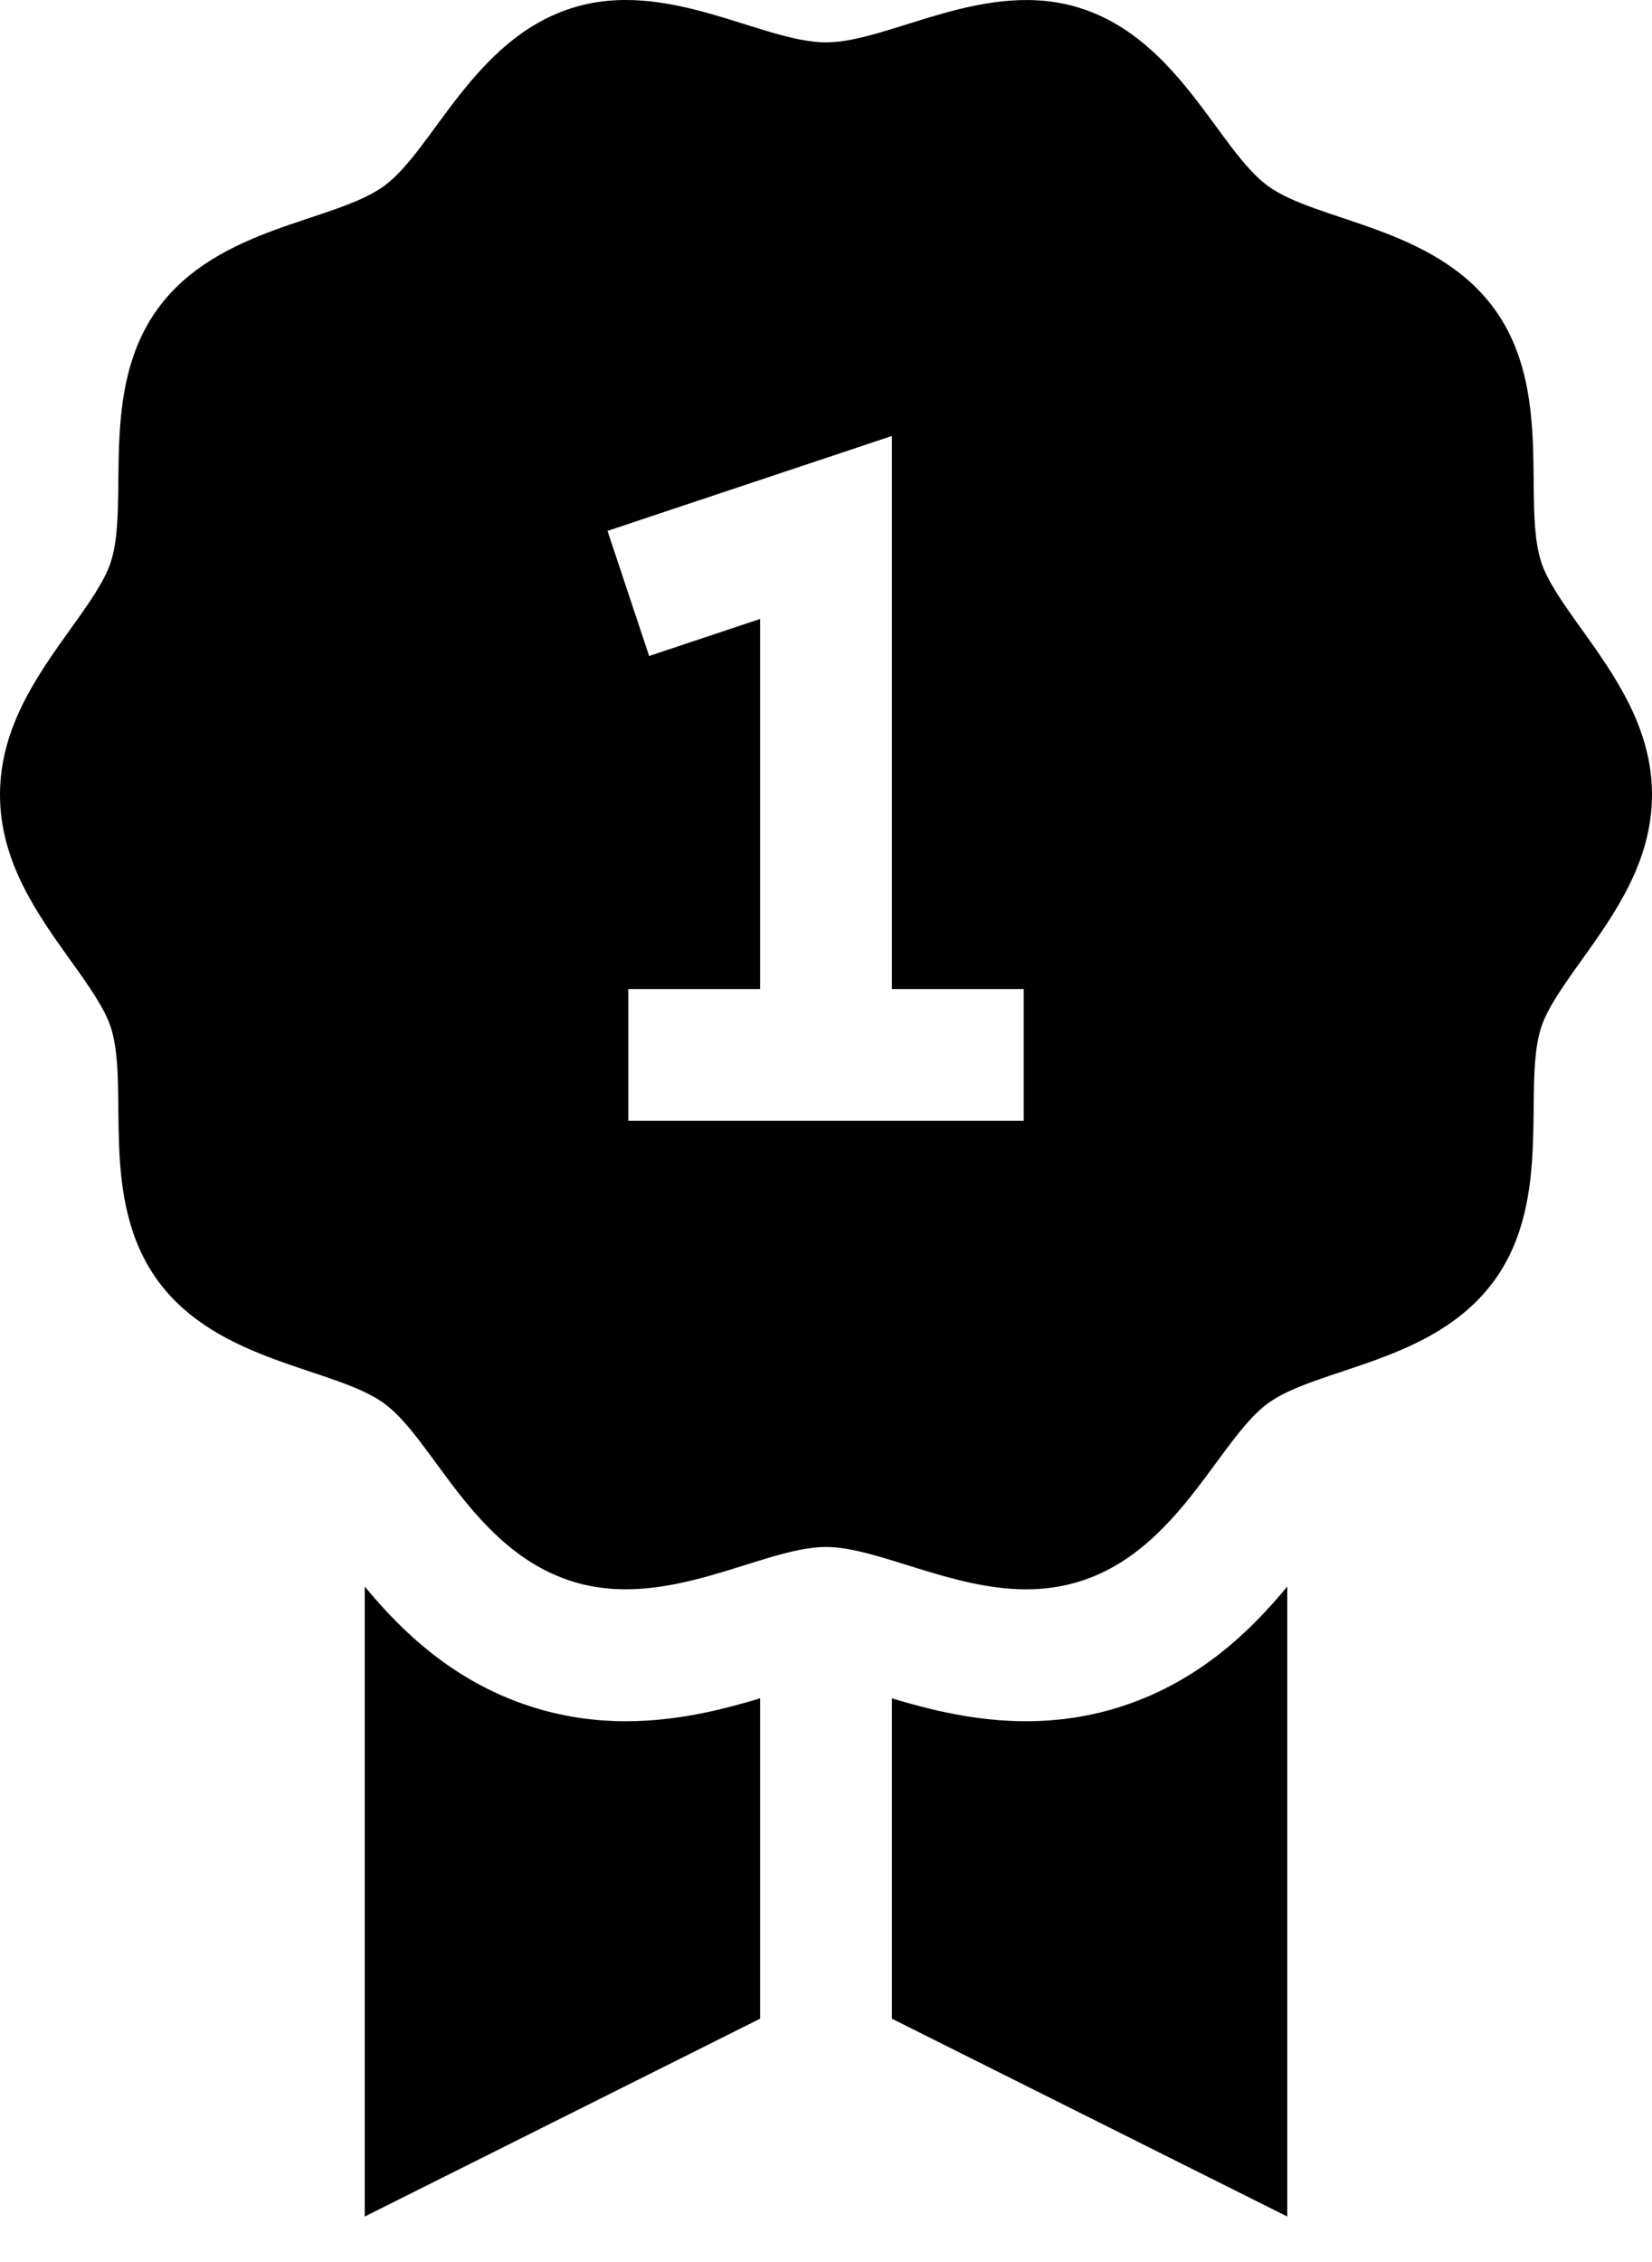
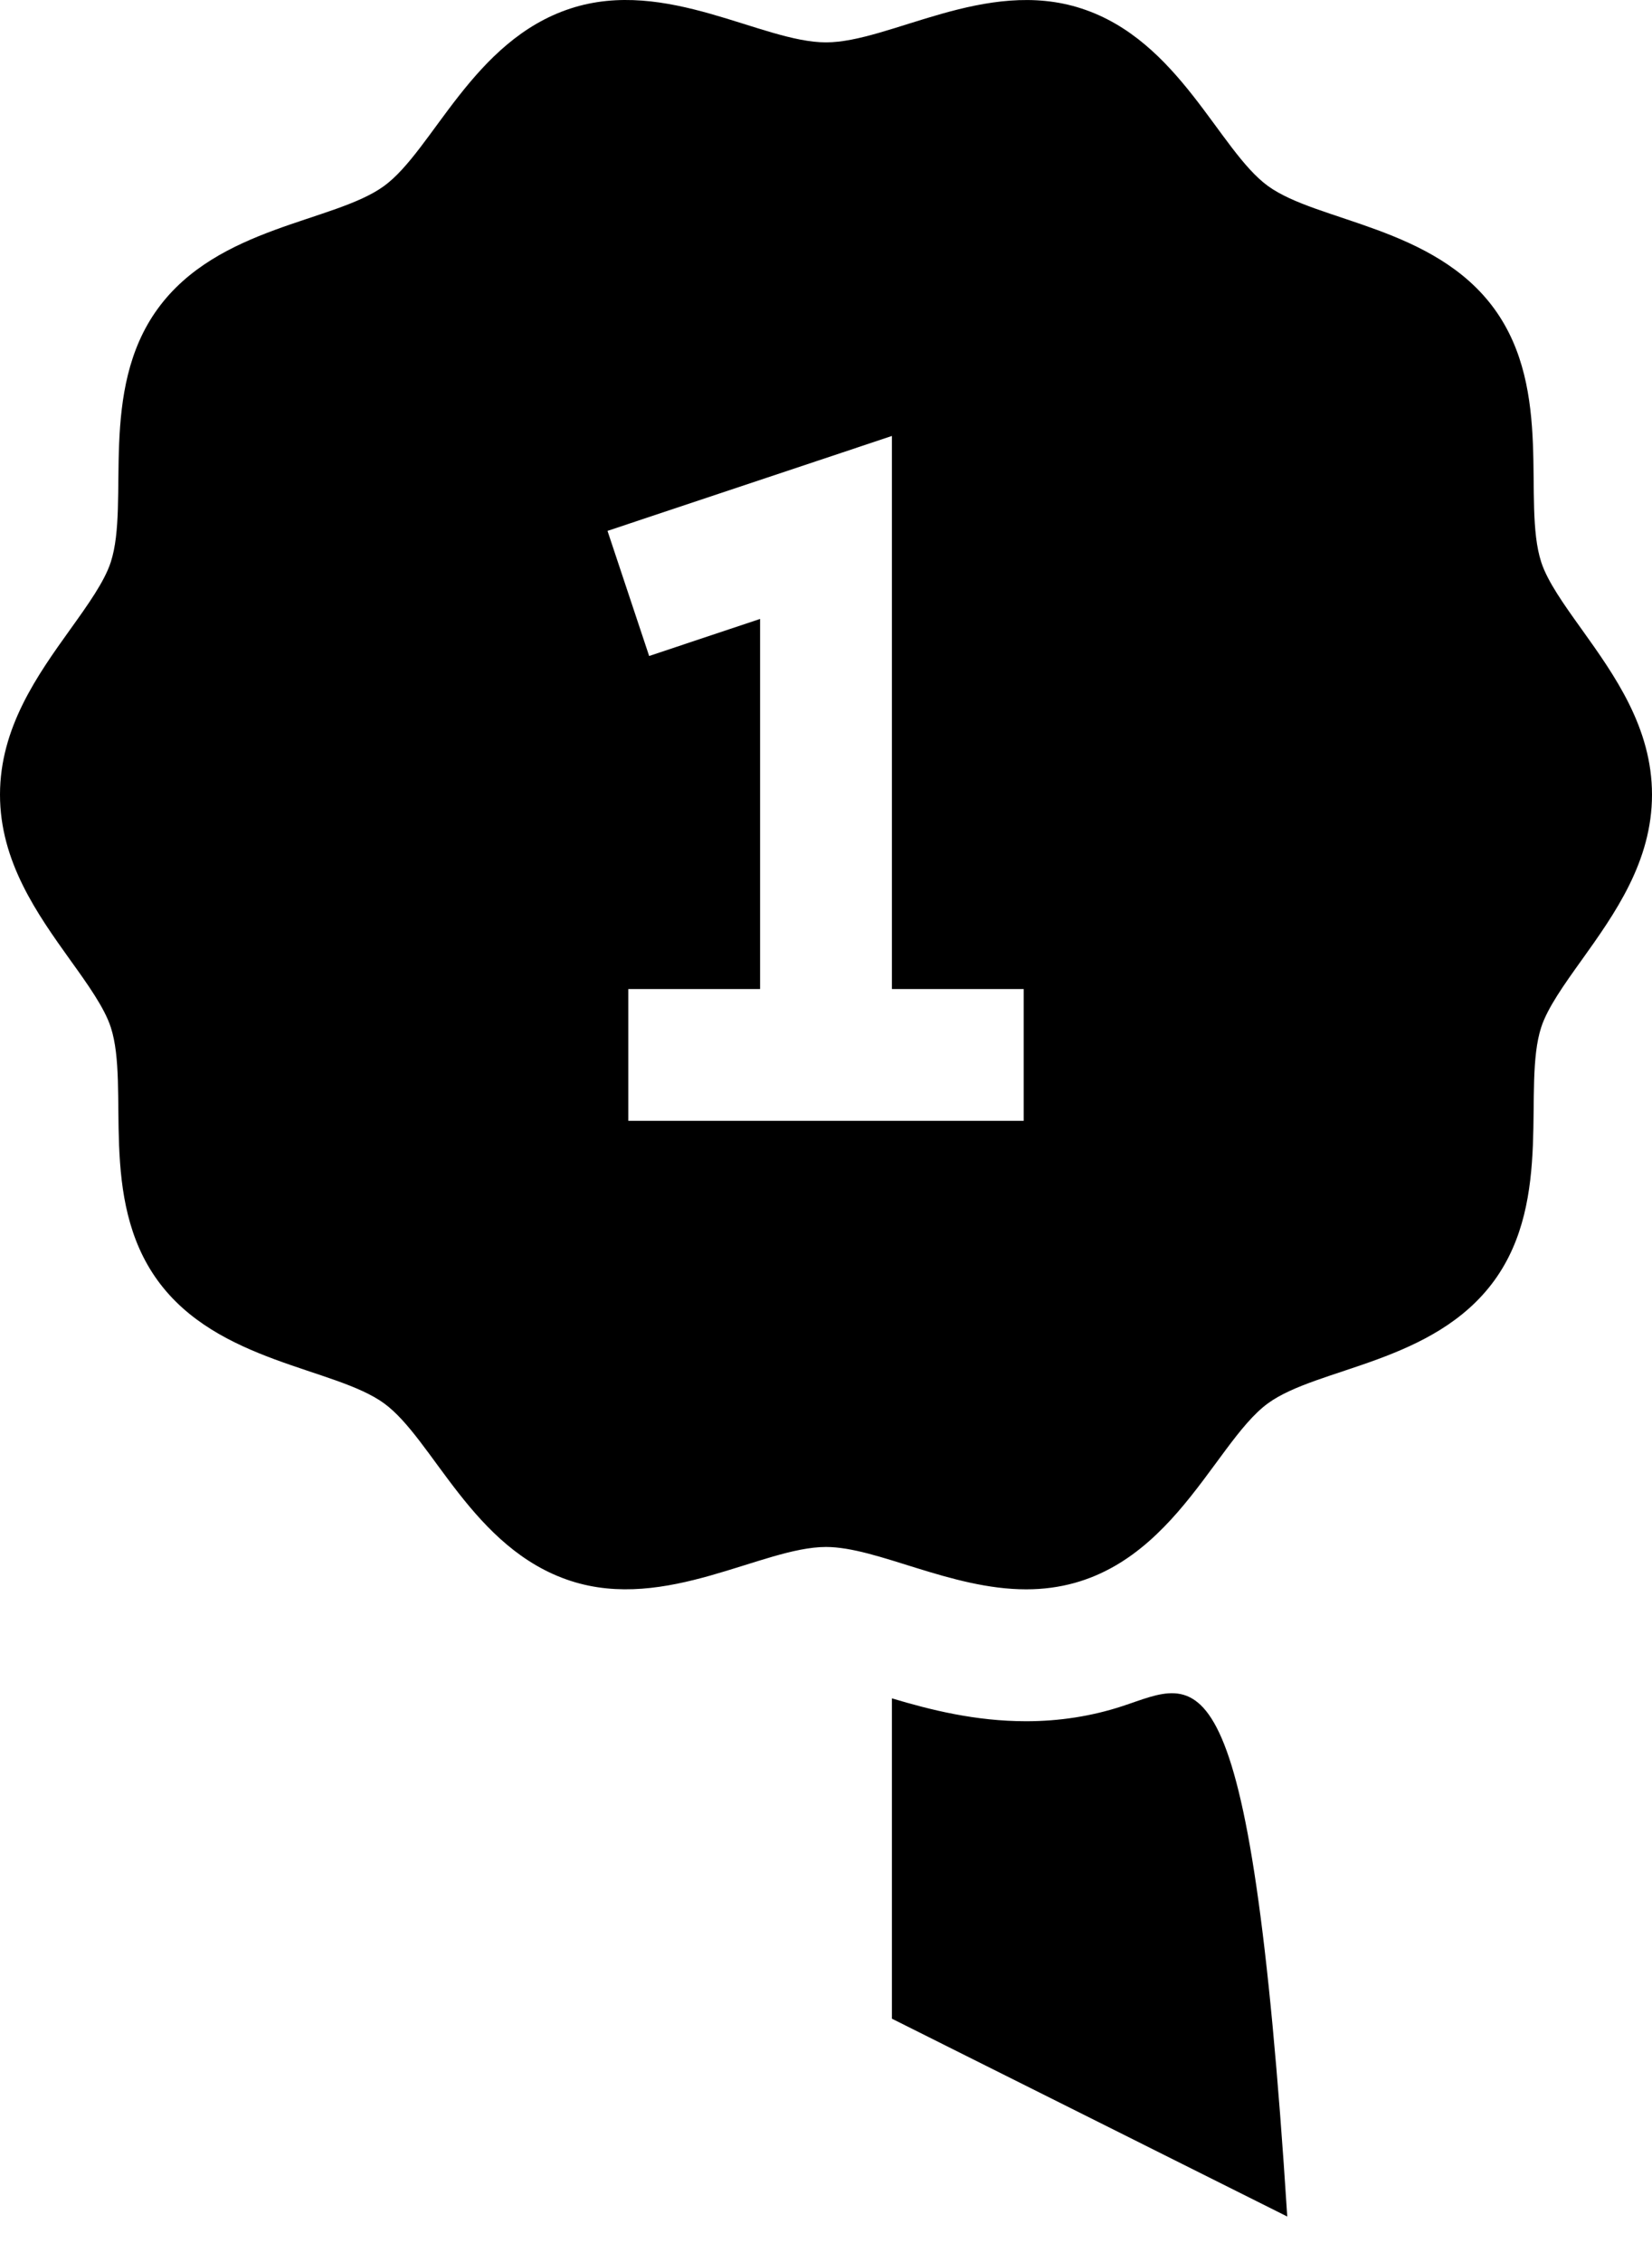
<svg xmlns="http://www.w3.org/2000/svg" width="19" height="26" viewBox="0 0 19 26" fill="none">
  <path d="M18.192 7.234C17.989 6.951 17.798 6.684 17.726 6.461C17.503 5.774 17.874 4.495 17.186 3.549C16.495 2.601 15.151 2.551 14.583 2.138C14.018 1.727 13.565 0.463 12.436 0.097C11.337 -0.26 10.235 0.487 9.5 0.487C8.761 0.487 7.665 -0.261 6.564 0.097C5.435 0.463 4.98 1.728 4.417 2.138C3.843 2.556 2.507 2.597 1.814 3.549C1.128 4.493 1.496 5.779 1.274 6.461C1.202 6.684 1.011 6.951 0.808 7.234C0.429 7.763 0 8.364 0 9.134C0 9.904 0.429 10.505 0.808 11.035C1.011 11.317 1.202 11.585 1.274 11.807C1.497 12.494 1.126 13.773 1.814 14.719C2.504 15.667 3.849 15.717 4.417 16.13C4.982 16.541 5.433 17.804 6.564 18.171C7.663 18.528 8.766 17.781 9.5 17.781C10.089 17.781 10.933 18.268 11.802 18.268C13.402 18.268 13.929 16.606 14.583 16.13C15.157 15.712 16.492 15.672 17.186 14.719C17.872 13.775 17.504 12.489 17.726 11.807C17.798 11.585 17.989 11.317 18.192 11.034C18.57 10.505 19 9.904 19 9.134C19 8.364 18.57 7.763 18.192 7.234ZM11.774 12.883H7.226V11.368H8.742V7.114L7.466 7.54L6.987 6.102L10.258 5.011V11.368H11.774V12.883Z" fill="#000000" />
-   <path d="M6.096 19.612C5.218 19.327 4.624 18.756 4.195 18.236V25.477L8.742 23.203V19.521C8.302 19.653 7.783 19.784 7.198 19.784C6.816 19.784 6.446 19.726 6.096 19.612Z" fill="#000000" />
-   <path d="M12.904 19.612C12.555 19.726 12.184 19.784 11.802 19.784C11.217 19.784 10.698 19.653 10.258 19.521V23.203L14.805 25.477V18.236C14.376 18.756 13.782 19.327 12.904 19.612Z" fill="#000000" />
+   <path d="M12.904 19.612C12.555 19.726 12.184 19.784 11.802 19.784C11.217 19.784 10.698 19.653 10.258 19.521V23.203L14.805 25.477C14.376 18.756 13.782 19.327 12.904 19.612Z" fill="#000000" />
</svg>